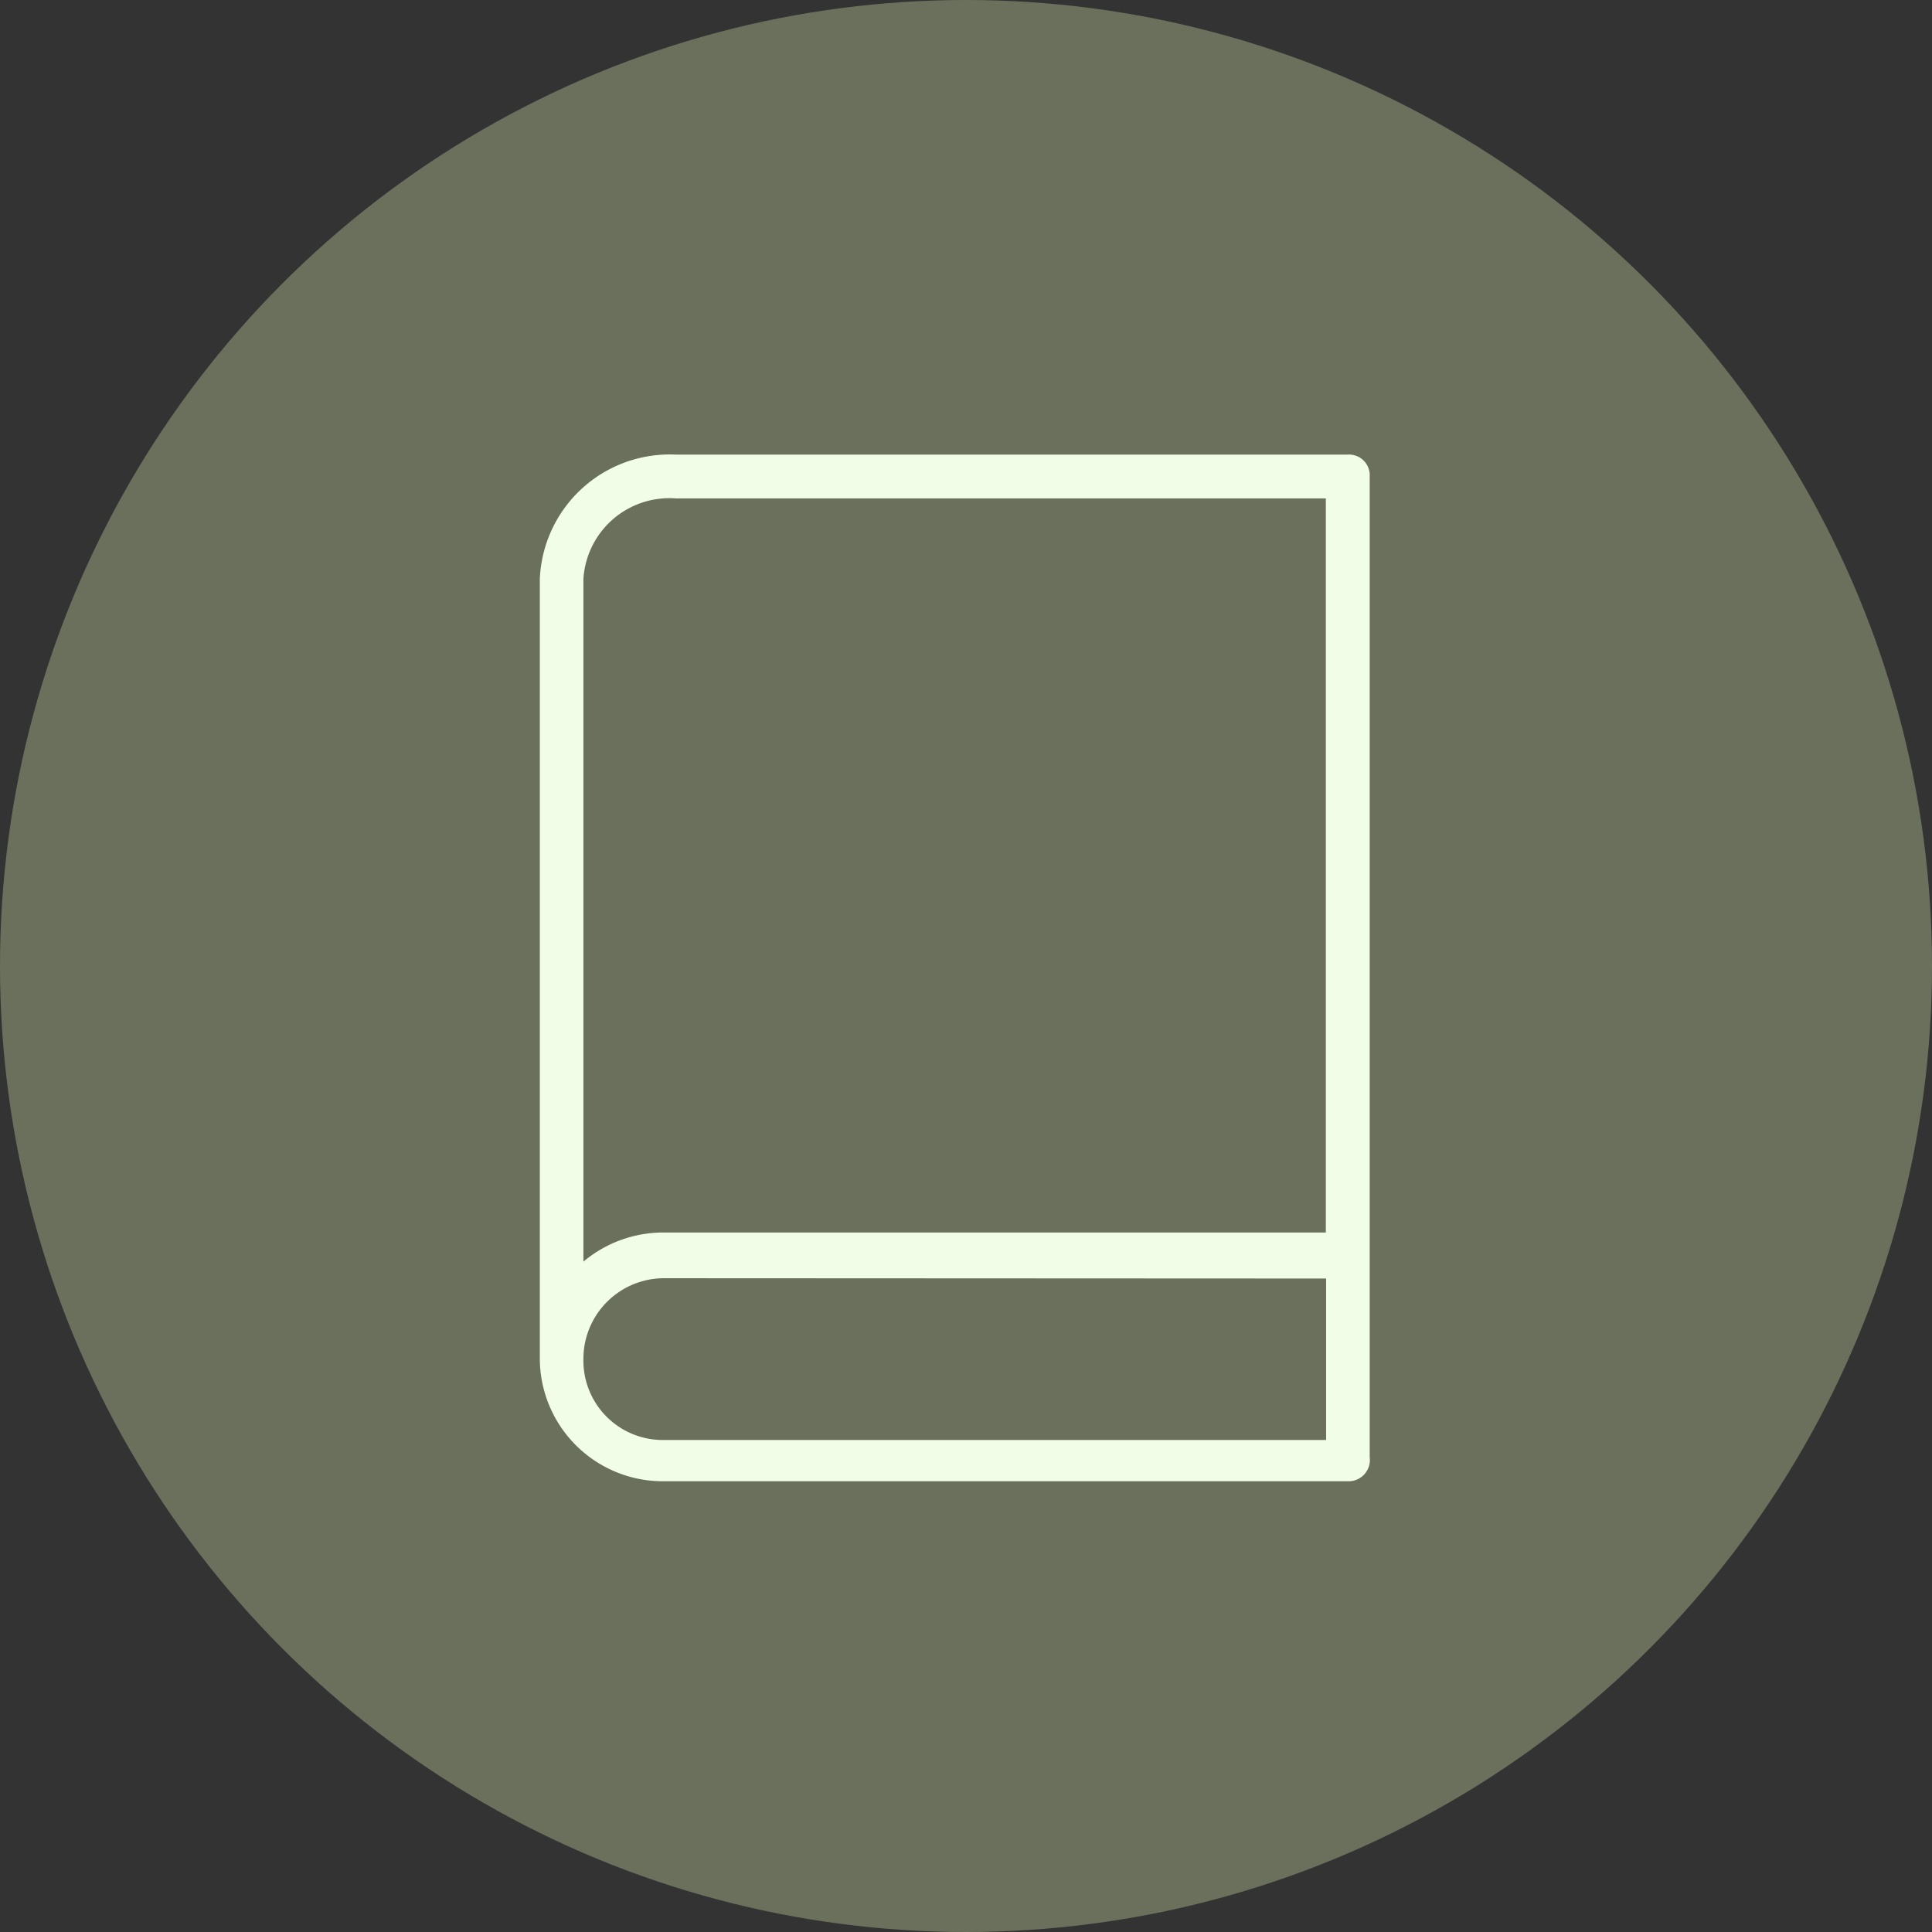
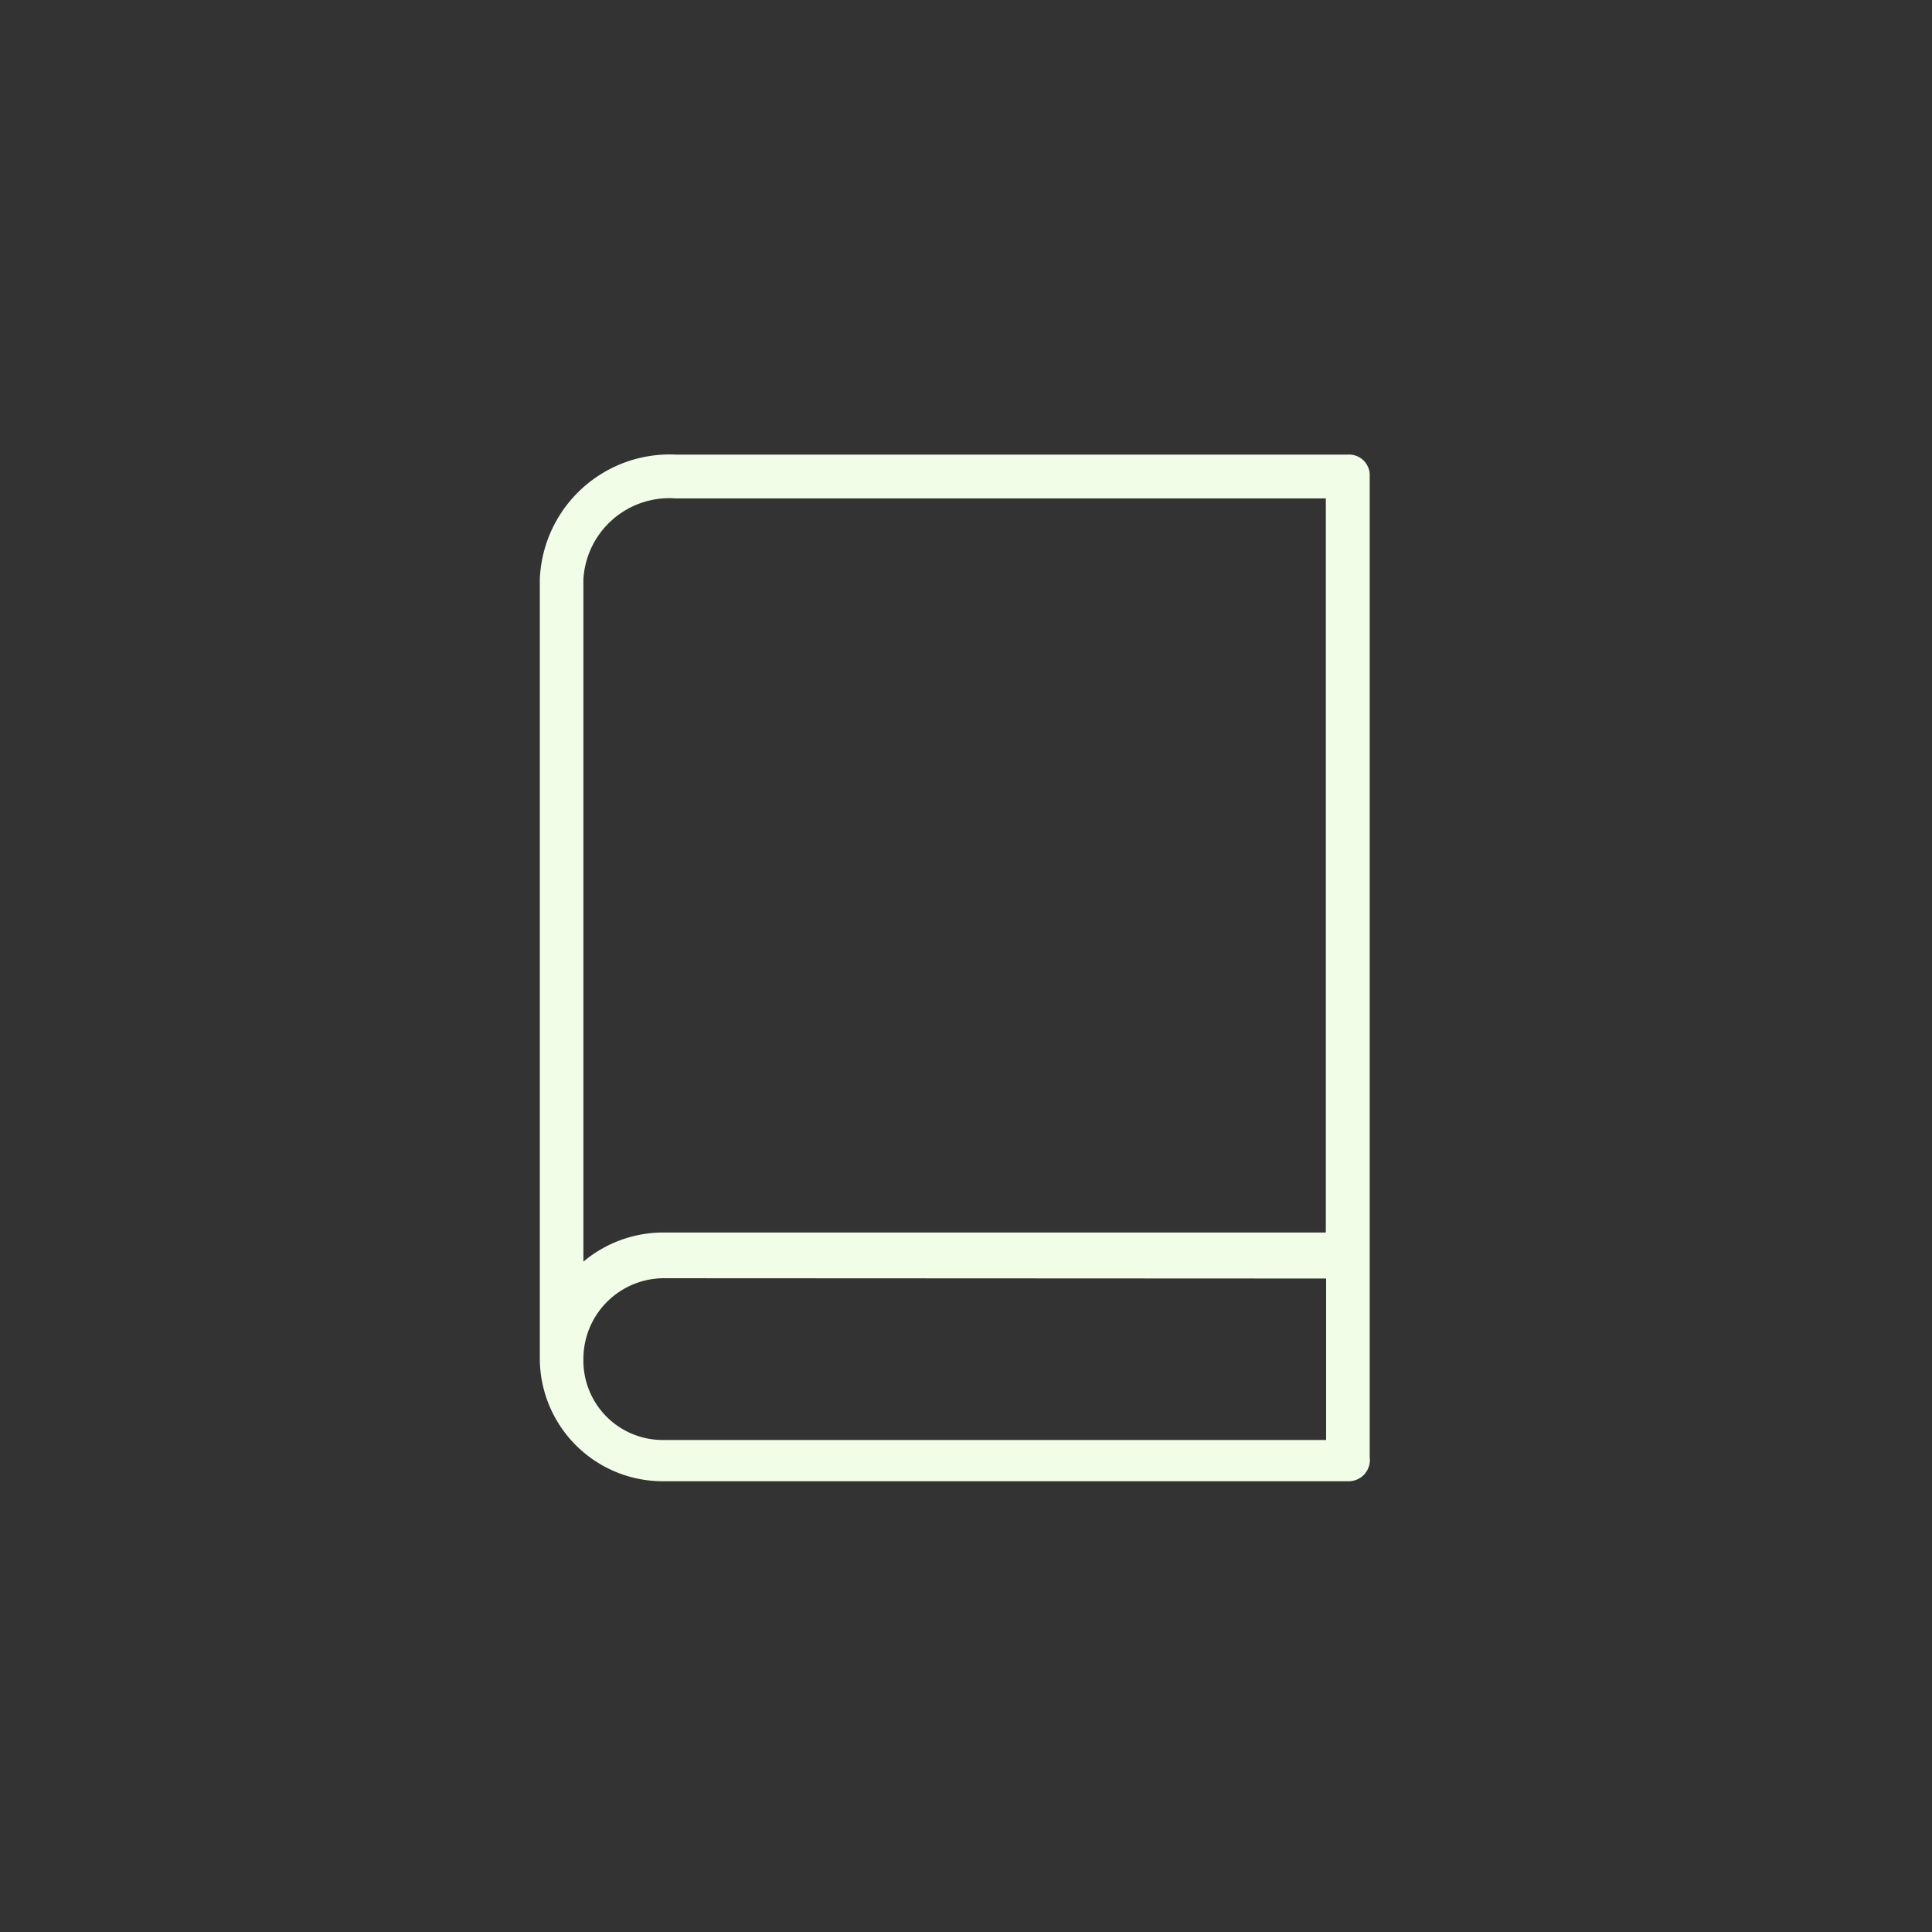
<svg xmlns="http://www.w3.org/2000/svg" width="68" height="68" viewBox="0 0 68 68">
  <rect x="0" y="0" width="68" height="68" fill="#333333" stroke="none" />
  <g id="book" transform="translate(-910 -1224)">
-     <circle id="Ellipse_6" data-name="Ellipse 6" cx="34" cy="34" r="34" transform="translate(910 1224)" fill="#6a705c" />
    <g id="book-svgrepo-com_2_" data-name="book-svgrepo-com (2)" transform="translate(871 1229)">
      <path id="Tracé_56" data-name="Tracé 56" d="M86.442,11H62.765A4.574,4.574,0,0,0,58,15.381V42.754a4.331,4.331,0,0,0,4.381,4.381H86.442a.749.749,0,0,0,.767-.848V11.767A.728.728,0,0,0,86.442,11ZM62.765,12.542h22.9V38.38H62.381a4.379,4.379,0,0,0-2.847,1.025V15.381a3.032,3.032,0,0,1,3.231-2.84Zm22.91,33.141H62.381a2.794,2.794,0,0,1-2.847-2.847,2.839,2.839,0,0,1,2.847-2.847L85.675,40Z" fill="#f2fde8" />
    </g>
  </g>
</svg>